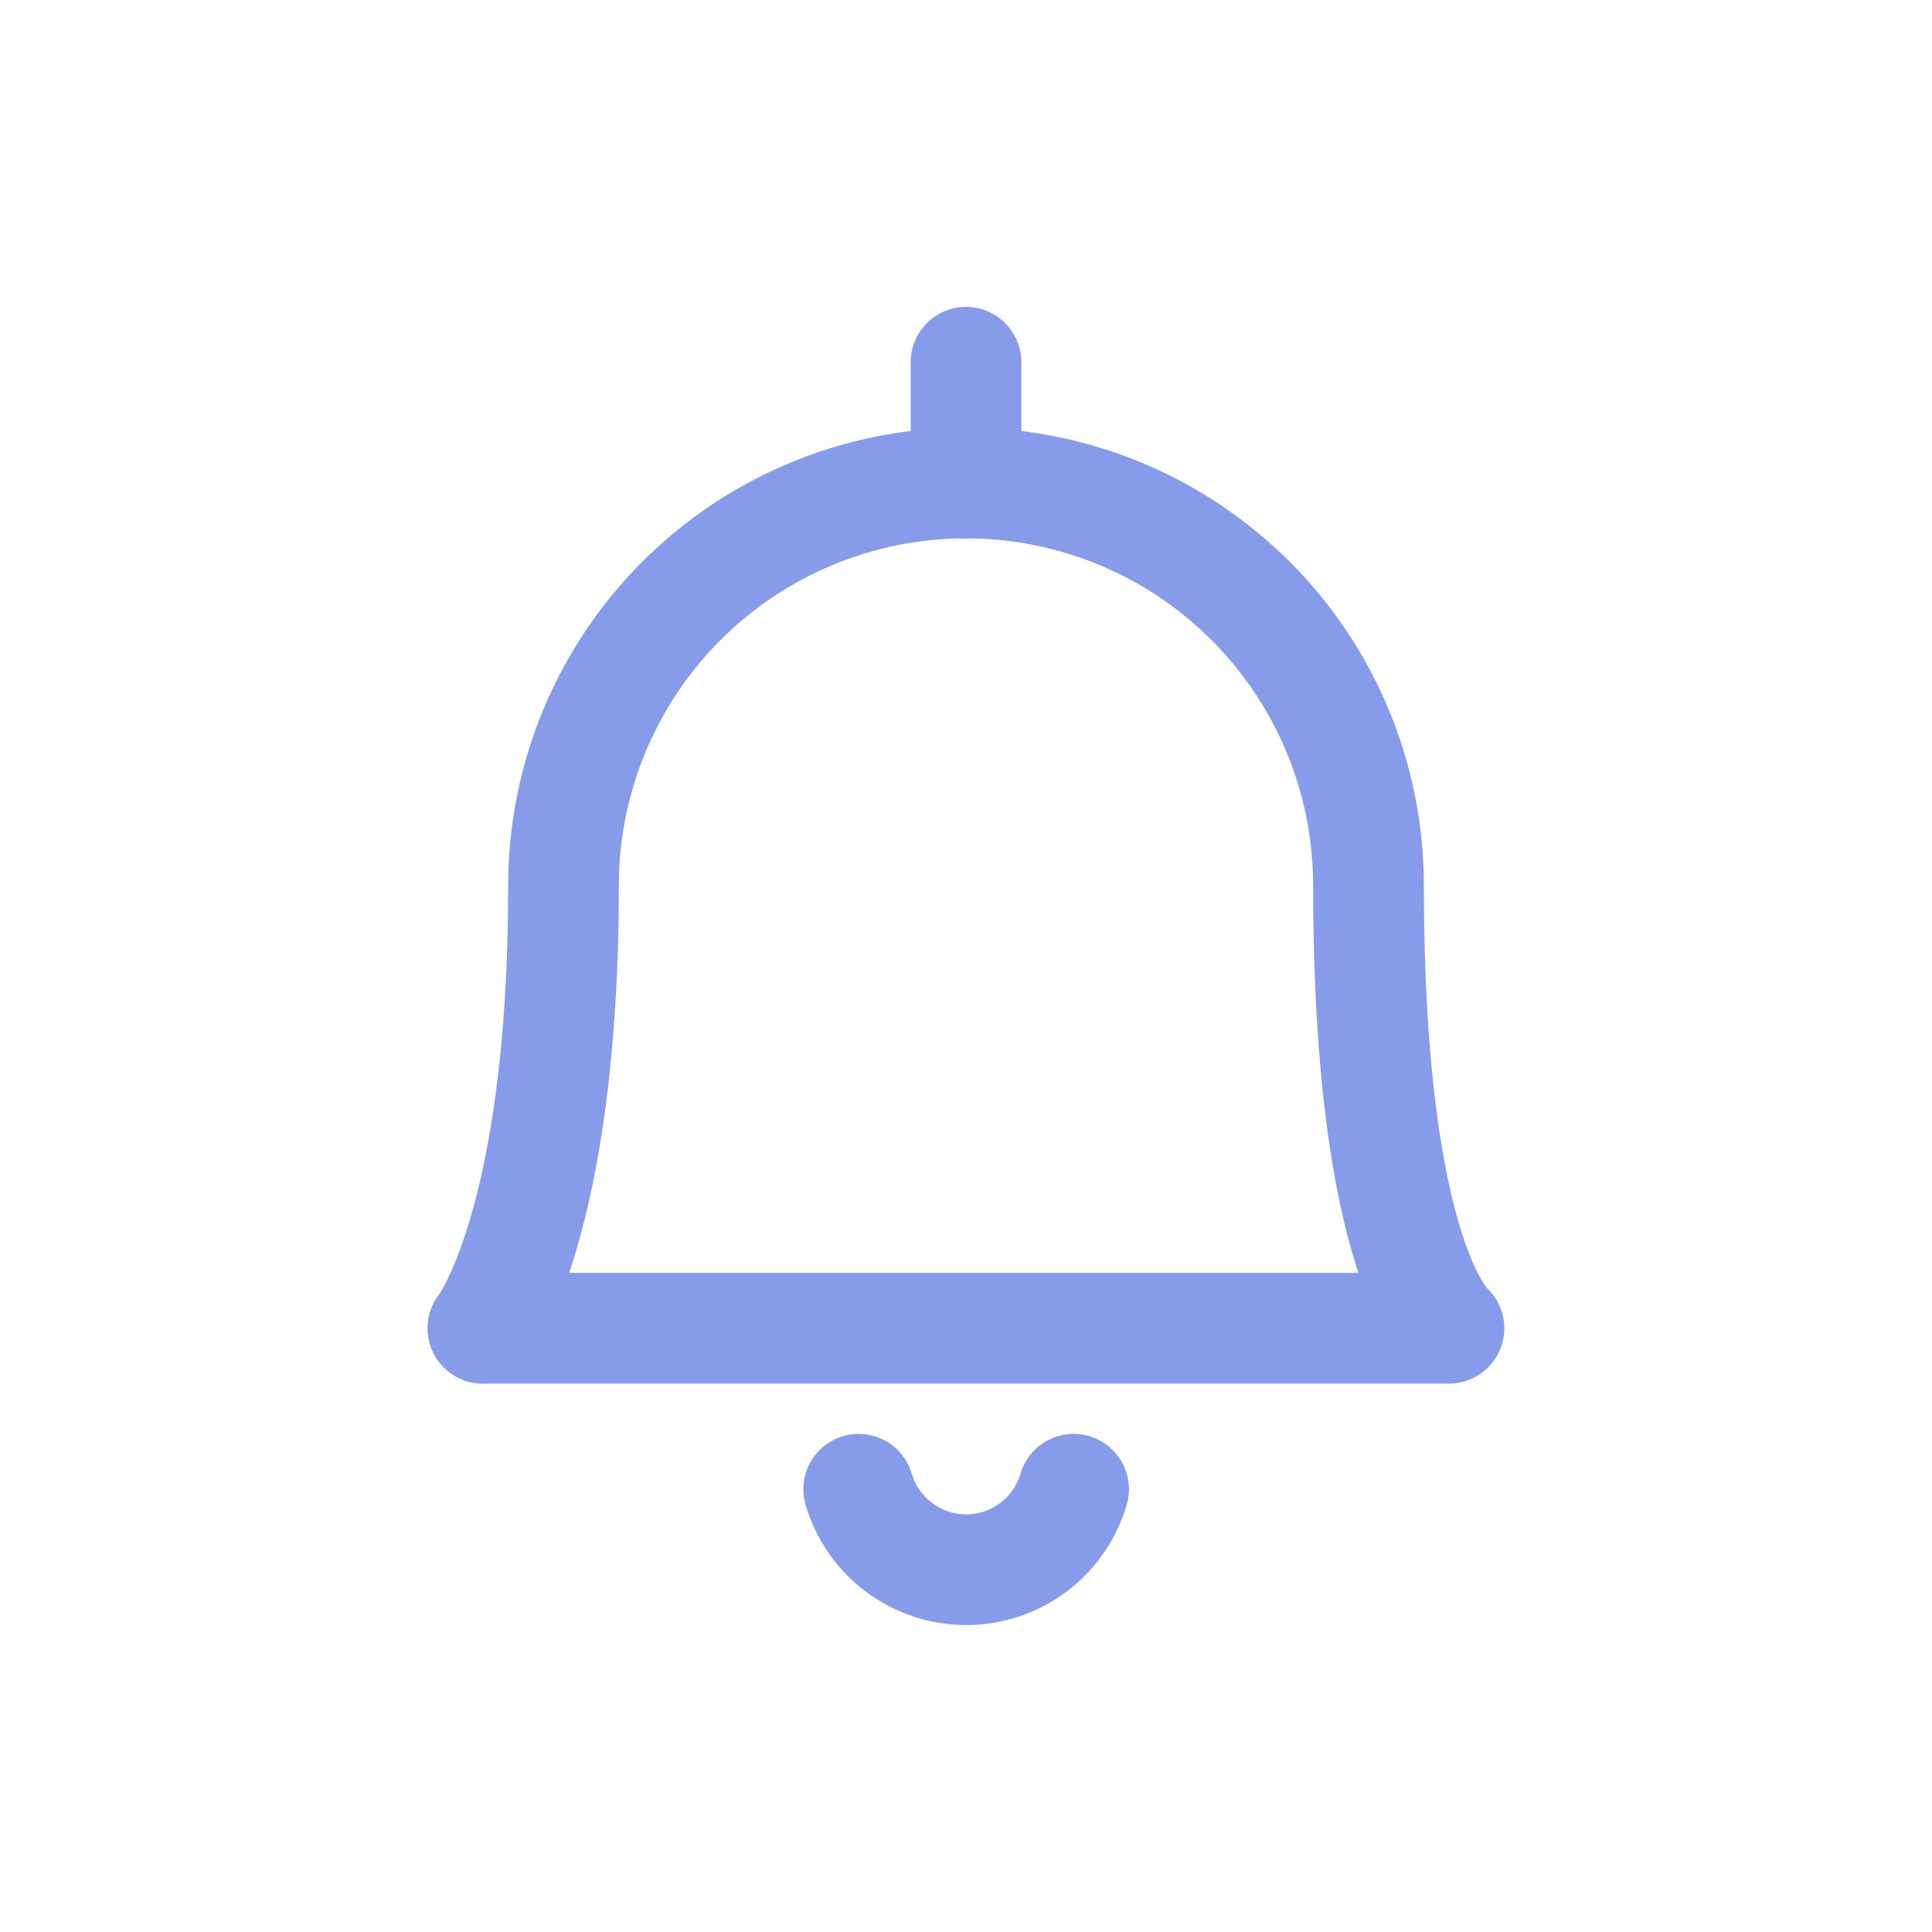
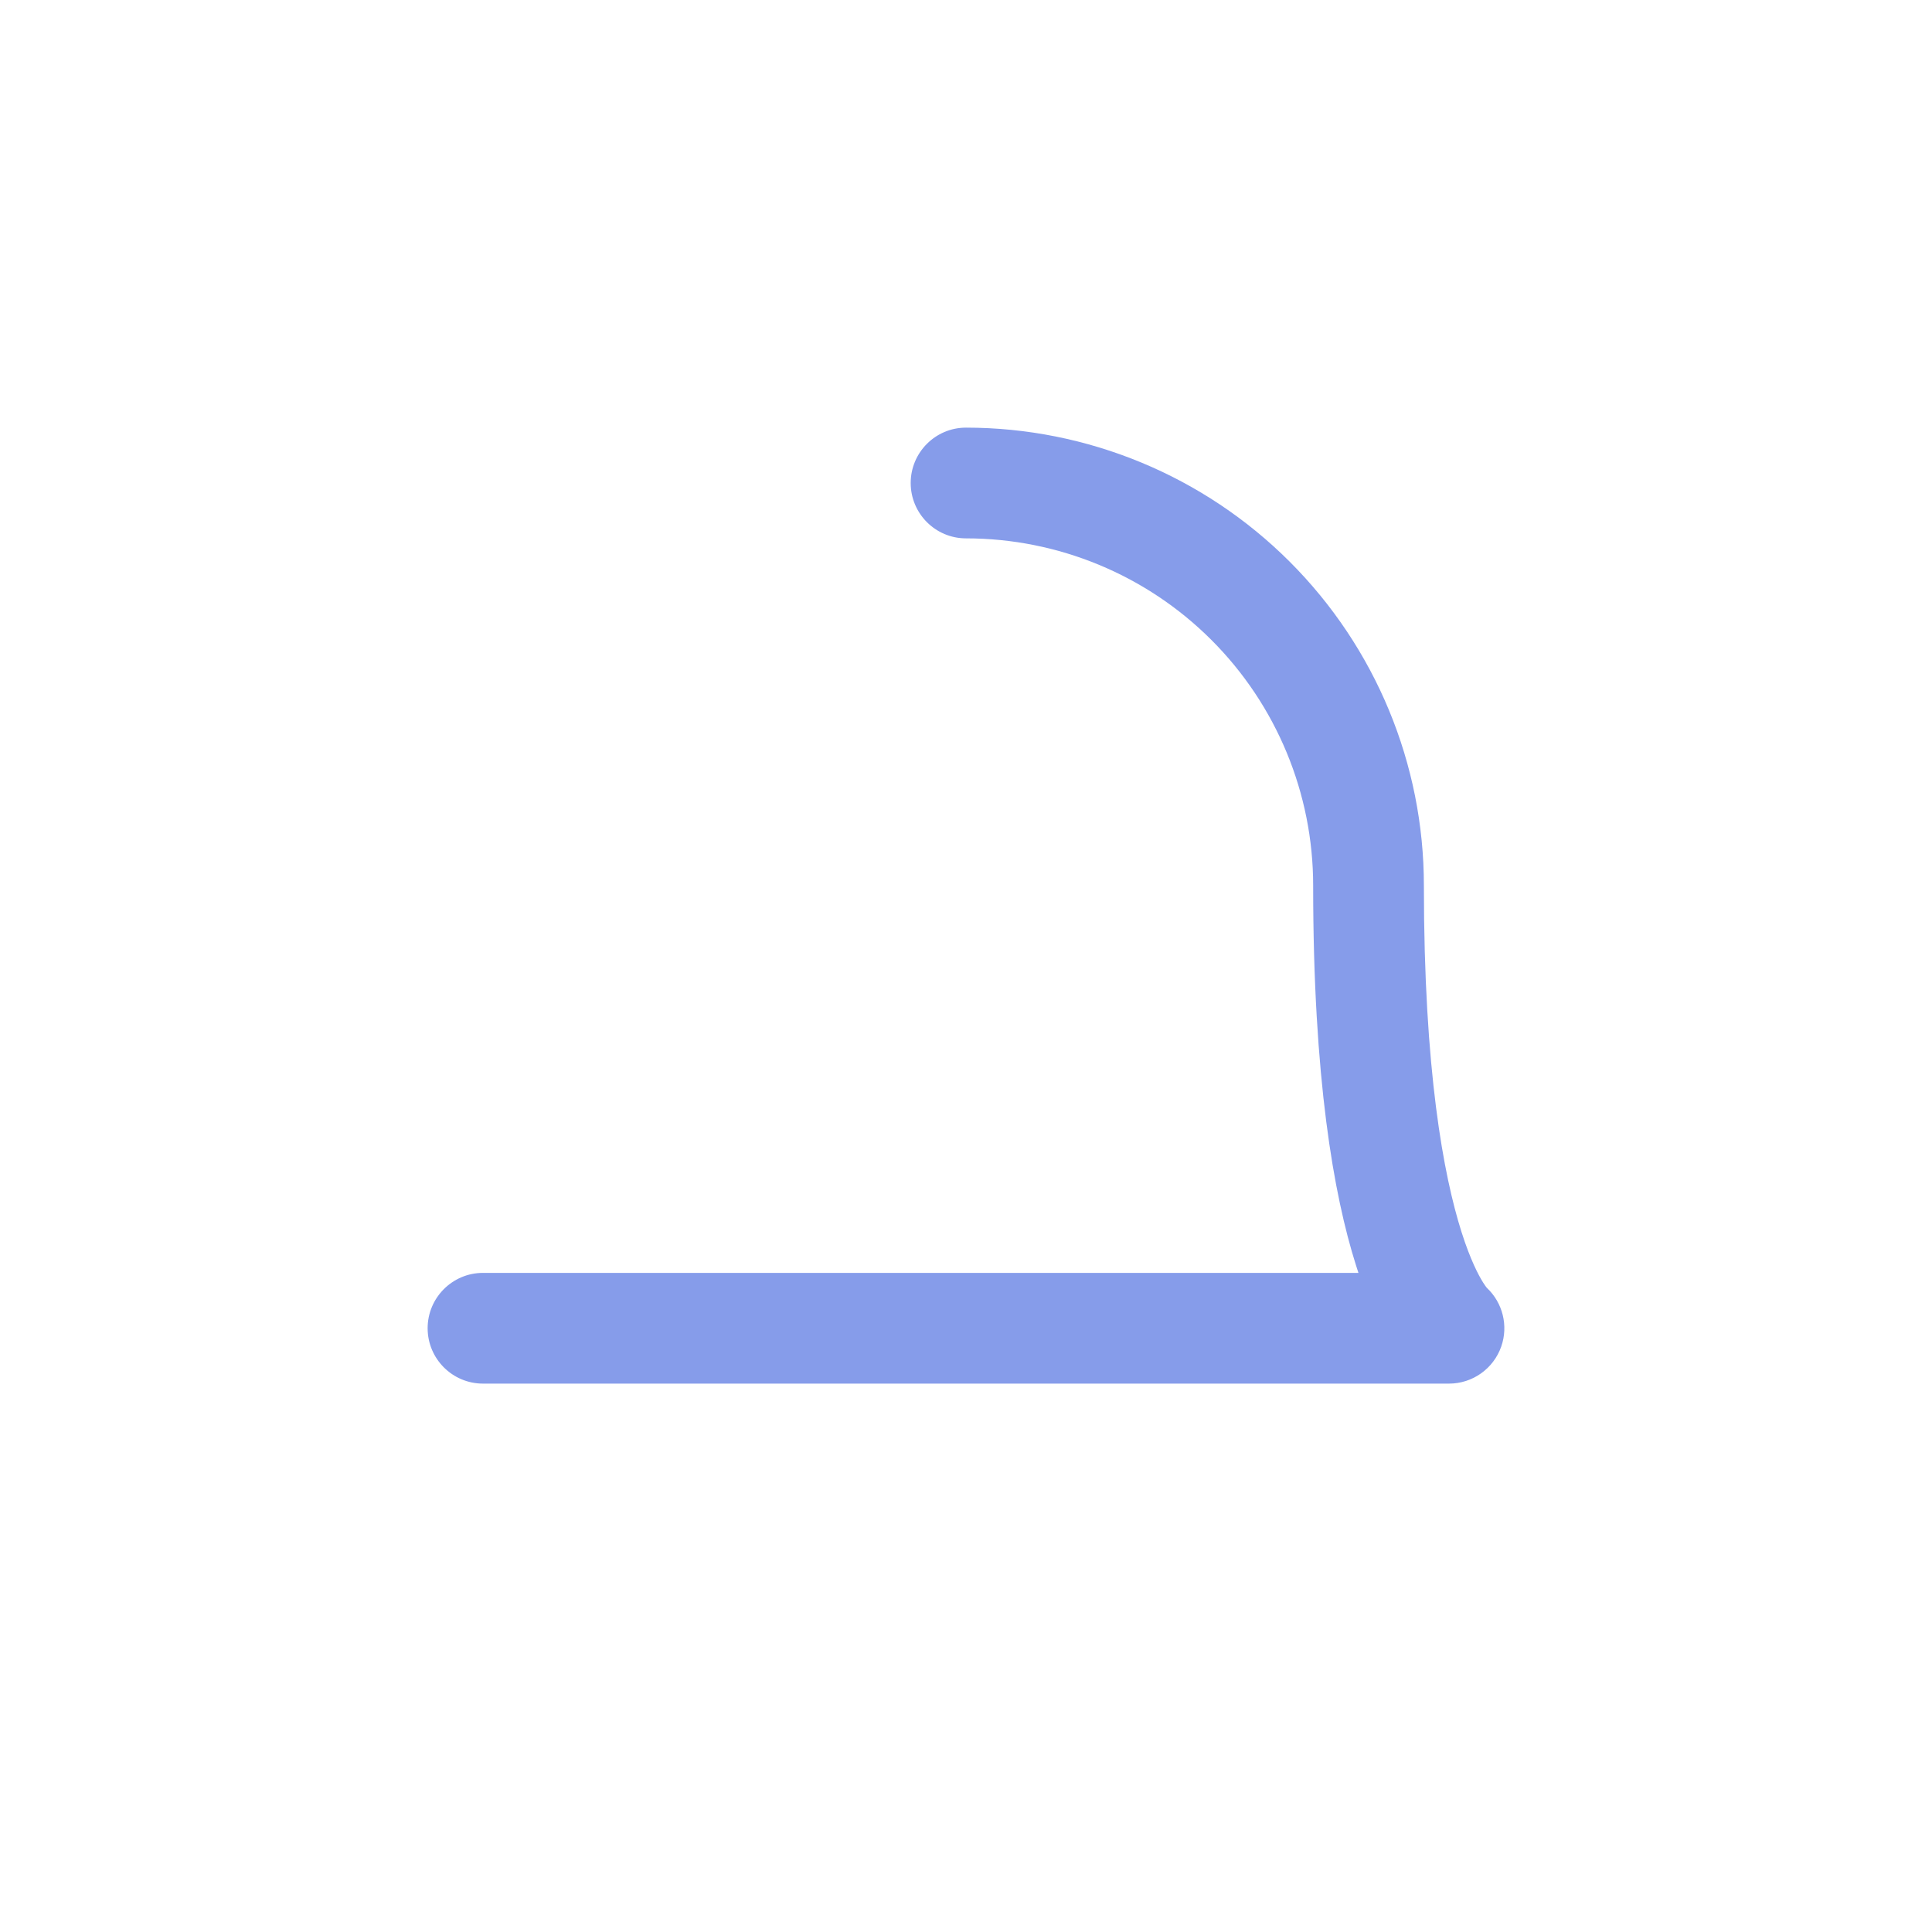
<svg xmlns="http://www.w3.org/2000/svg" viewBox="0 0 32 32" fill="none">
-   <path fill-rule="evenodd" clip-rule="evenodd" d="M13.964 23.787C14.45 23.645 14.96 23.923 15.102 24.409C15.159 24.603 15.278 24.774 15.44 24.895C15.602 25.017 15.8 25.083 16.003 25.083C16.205 25.083 16.403 25.017 16.565 24.895C16.727 24.774 16.846 24.603 16.903 24.409C17.046 23.923 17.555 23.645 18.041 23.787C18.526 23.93 18.805 24.439 18.662 24.925C18.493 25.5 18.143 26.004 17.664 26.363C17.184 26.722 16.602 26.916 16.003 26.916C15.404 26.916 14.821 26.722 14.341 26.363C13.862 26.004 13.512 25.5 13.343 24.925C13.2 24.439 13.479 23.93 13.964 23.787Z" fill="#869CEA" />
-   <path fill-rule="evenodd" clip-rule="evenodd" d="M16 5.083C16.506 5.083 16.917 5.494 16.917 6V8C16.917 8.506 16.506 8.917 16 8.917C15.494 8.917 15.084 8.506 15.084 8V6C15.084 5.494 15.494 5.083 16 5.083Z" fill="#869CEA" />
-   <path fill-rule="evenodd" clip-rule="evenodd" d="M16 8.917C14.475 8.917 13.013 9.522 11.934 10.601C10.856 11.679 10.25 13.142 10.25 14.667C10.25 17.553 9.909 19.476 9.546 20.704C9.365 21.319 9.178 21.759 9.027 22.059C8.951 22.209 8.885 22.323 8.832 22.406C8.806 22.448 8.783 22.481 8.764 22.508C8.755 22.521 8.747 22.532 8.74 22.542L8.73 22.555L8.726 22.56L8.724 22.563L8.723 22.564C8.722 22.564 8.722 22.565 8 22L8.722 22.565C8.41 22.964 7.834 23.034 7.435 22.722C7.041 22.413 6.968 21.847 7.267 21.449C7.27 21.446 7.275 21.438 7.283 21.425C7.303 21.393 7.341 21.331 7.39 21.233C7.489 21.037 7.636 20.7 7.788 20.185C8.092 19.154 8.417 17.41 8.417 14.667C8.417 12.655 9.216 10.727 10.638 9.304C12.06 7.882 13.989 7.083 16 7.083C16.506 7.083 16.917 7.494 16.917 8C16.917 8.506 16.506 8.917 16 8.917Z" fill="#869CEA" />
  <path fill-rule="evenodd" clip-rule="evenodd" d="M15.084 8C15.084 7.494 15.494 7.083 16 7.083C18.011 7.083 19.94 7.882 21.362 9.304C22.785 10.727 23.584 12.655 23.584 14.667C23.584 17.74 23.912 19.473 24.207 20.405C24.354 20.868 24.49 21.124 24.567 21.246C24.596 21.292 24.617 21.319 24.626 21.33C24.89 21.577 24.986 21.959 24.865 22.304C24.736 22.671 24.389 22.917 24 22.917H8C7.494 22.917 7.083 22.506 7.083 22C7.083 21.494 7.494 21.083 8 21.083H22.5C22.487 21.043 22.473 21.002 22.46 20.959C22.089 19.79 21.75 17.856 21.75 14.667C21.75 13.142 21.144 11.679 20.066 10.601C18.988 9.522 17.525 8.917 16 8.917C15.494 8.917 15.084 8.506 15.084 8Z" fill="#869CEA" />
</svg>